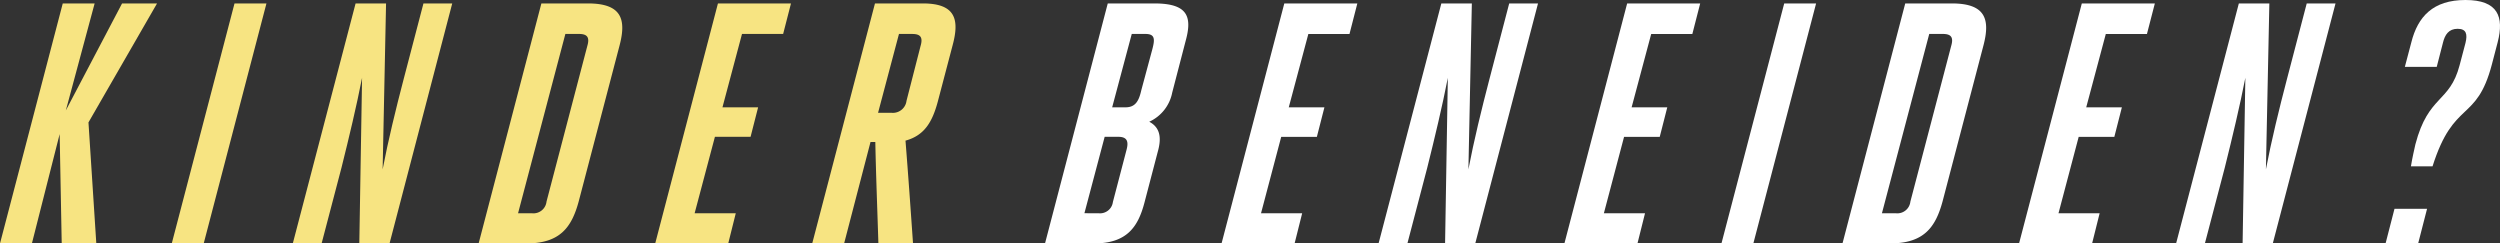
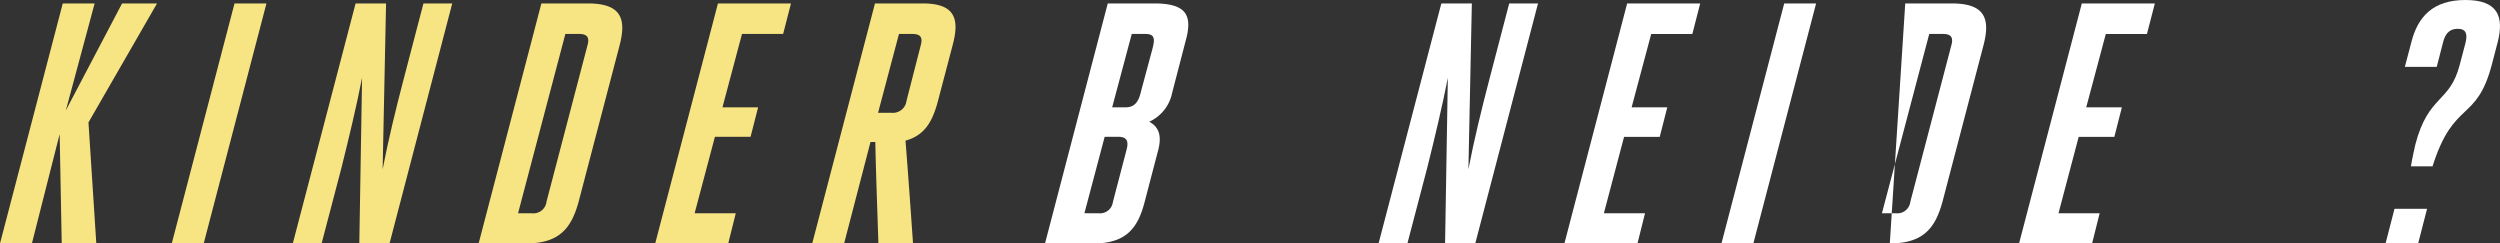
<svg xmlns="http://www.w3.org/2000/svg" width="255.209" height="24.853" viewBox="0 0 255.209 24.853">
  <rect x="0" y="0" width="255.209" height="24.853" fill="#333333" stroke="none" />
  <defs>
    <style>.cls-1{fill:#f7e482;}.cls-2{fill:#fff;}</style>
  </defs>
  <g id="Ebene_2" data-name="Ebene 2">
    <g id="text">
      <path class="cls-1" d="M6.721,11.271,12.461.351h3.57l-7,12.145.8,12.357H6.3l-.21-11.166L3.256,24.853H0L6.406.351H9.661Z" />
      <path class="cls-1" d="M23.94.351H27.2l-6.405,24.5H17.535Z" />
      <path class="cls-1" d="M39.061,17.292c.56-2.94,1.365-6.23,2.134-9.171L43.227.351h2.939l-6.4,24.5H36.68l.281-16.907c-.561,2.87-1.33,6.091-2.1,9.171l-2.03,7.736H29.89L36.3.351H39.41Z" />
      <path class="cls-1" d="M55.266.351h4.759c3.465,0,3.92,1.644,3.221,4.3L59.08,20.547c-.734,2.73-1.96,4.306-5.391,4.306h-4.83ZM54.32,21.772a1.341,1.341,0,0,0,1.47-1.19L59.955,4.69c.246-.839.035-1.224-.84-1.224h-1.4l-4.83,18.306Z" />
      <path class="cls-1" d="M70.91,21.772h4.2l-.77,3.081H66.885L73.29.351h7.456l-.8,3.115h-4.2l-1.995,7.49h3.64l-.77,3.011h-3.64Z" />
      <path class="cls-1" d="M89.32.351h4.9c3.359,0,3.71,1.679,3.045,4.2L95.726,10.4c-.56,2.066-1.366,3.43-3.29,3.956.279,3.5.524,7,.769,10.5H89.67c-.106-3.43-.245-6.9-.315-10.362h-.49L86.17,24.853H82.914Zm1.715,11.166a1.4,1.4,0,0,0,1.505-1.226l1.435-5.6c.246-.839.035-1.224-.84-1.224H91.77l-2.135,8.051Z" />
      <path class="cls-2" d="M113.084.351h4.76c3.4,0,3.886,1.33,3.185,3.849l-1.365,5.251a4.136,4.136,0,0,1-2.345,2.976c1.05.559,1.3,1.54.875,3.045l-1.365,5.216c-.665,2.52-1.819,4.165-5.181,4.165h-4.97Zm-.91,21.421a1.323,1.323,0,0,0,1.435-1.155l1.4-5.355c.209-.8.069-1.295-.841-1.295h-1.4l-2.067,7.8Zm3.36-18.306-2,7.49H114.9c1.016,0,1.366-.665,1.61-1.75l1.121-4.165c.279-1.051.279-1.575-.7-1.575Z" />
-       <path class="cls-2" d="M128.729,21.772h4.2l-.772,3.081H124.7l6.406-24.5h7.455l-.8,3.115h-4.2l-2,7.49h3.64l-.77,3.011h-3.64Z" />
      <path class="cls-2" d="M149.9,17.292c.56-2.94,1.366-6.23,2.135-9.171l2.03-7.77h2.941l-6.406,24.5h-3.081L147.8,7.946c-.56,2.87-1.33,6.091-2.1,9.171l-2.029,7.736h-2.942l6.407-24.5h3.115Z" />
      <path class="cls-2" d="M163.729,21.772h4.2l-.771,3.081H159.7l6.405-24.5h7.456l-.8,3.115h-4.2l-2,7.49h3.64l-.769,3.011h-3.641Z" />
      <path class="cls-2" d="M182.139.351h3.255l-6.406,24.5h-3.256Z" />
-       <path class="cls-2" d="M194.493.351h4.761c3.465,0,3.92,1.644,3.221,4.3l-4.166,15.892c-.736,2.73-1.961,4.306-5.391,4.306h-4.83Zm-.945,21.421a1.34,1.34,0,0,0,1.47-1.19L199.184,4.69c.245-.839.035-1.224-.84-1.224h-1.4l-4.83,18.306Z" />
+       <path class="cls-2" d="M194.493.351h4.761c3.465,0,3.92,1.644,3.221,4.3l-4.166,15.892c-.736,2.73-1.961,4.306-5.391,4.306Zm-.945,21.421a1.34,1.34,0,0,0,1.47-1.19L199.184,4.69c.245-.839.035-1.224-.84-1.224h-1.4l-4.83,18.306Z" />
      <path class="cls-2" d="M210.138,21.772h4.2l-.77,3.081h-7.456l6.406-24.5h7.456l-.806,3.115h-4.2l-2,7.49h3.64l-.769,3.011H212.2Z" />
-       <path class="cls-2" d="M231.312,17.292c.561-2.94,1.366-6.23,2.136-9.171l2.031-7.77h2.94l-6.405,24.5h-3.081l.28-16.907c-.561,2.87-1.33,6.091-2.1,9.171l-2.031,7.736h-2.939l6.405-24.5h3.115Z" />
      <path class="cls-2" d="M247.763,21.317l-.91,3.536h-3.326l.911-3.536Zm-1.646-4.34c.141-.875.316-1.61.455-2.241,1.33-5.075,3.5-4.2,4.516-8.086l.6-2.274c.209-.875.1-1.436-.806-1.436s-1.3.6-1.5,1.436l-.631,2.45h-3.255l.665-2.52C246.817,1.716,248.357,0,251.684,0s3.955,1.716,3.289,4.306l-.594,2.275c-1.576,5.985-3.887,3.535-6.057,10.4Z" />
    </g>
  </g>
</svg>